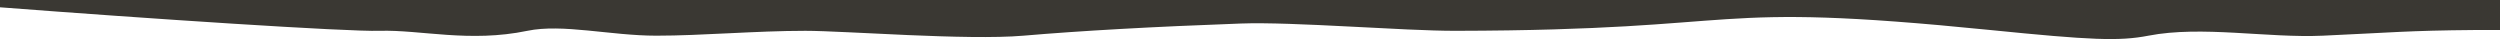
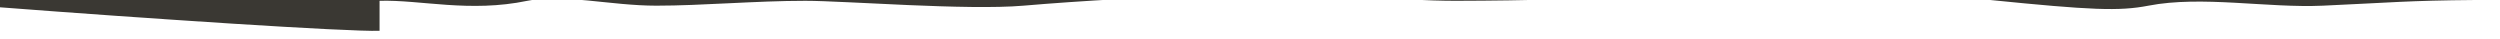
<svg xmlns="http://www.w3.org/2000/svg" width="1920" height="30" fill="none">
-   <path d="M291.5 23.67C266.3 24.416 113.333 14.325 0 5.605V0h1920v23.047s-10.8-.066-19 0c-51.97.414-65.16 2.015-117 4.36-42.71 1.932-93.11-7.925-134 0-22.5 4.36-44 3.426-121.5-4.36-224.85-22.59-177.89.172-410.5.622-40.42.079-124.649-7.066-165-5.605-67.078 2.428-123.5 5.605-167 9.343-43.5 3.737-137.1-3.738-167.5-3.738-38 0-79.5 3.738-114.5 3.738s-72-9.343-99-3.738c-44.5 9.24-82-.934-113.5 0Z" fill="#3A3833" />
+   <path d="M291.5 23.67C266.3 24.416 113.333 14.325 0 5.605V0h1920s-10.8-.066-19 0c-51.97.414-65.16 2.015-117 4.36-42.71 1.932-93.11-7.925-134 0-22.5 4.36-44 3.426-121.5-4.36-224.85-22.59-177.89.172-410.5.622-40.42.079-124.649-7.066-165-5.605-67.078 2.428-123.5 5.605-167 9.343-43.5 3.737-137.1-3.738-167.5-3.738-38 0-79.5 3.738-114.5 3.738s-72-9.343-99-3.738c-44.5 9.24-82-.934-113.5 0Z" fill="#3A3833" />
</svg>